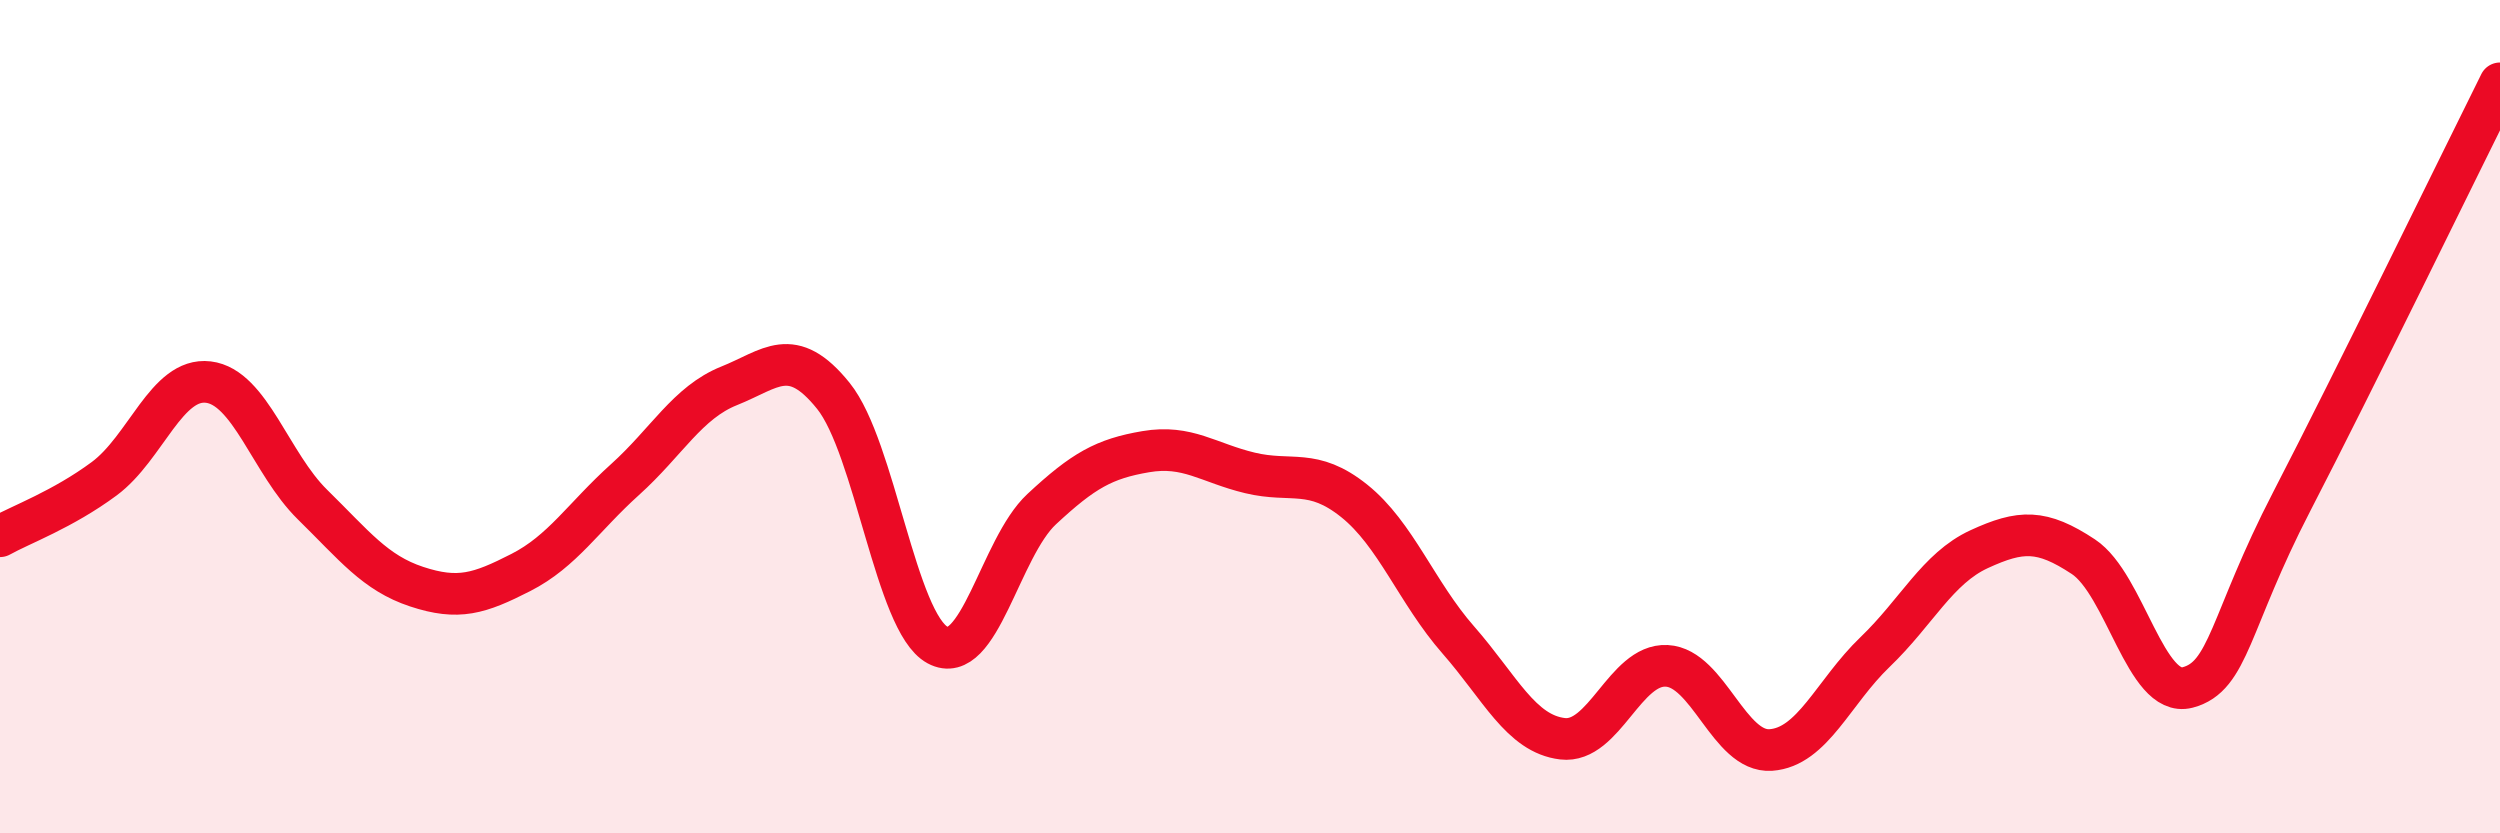
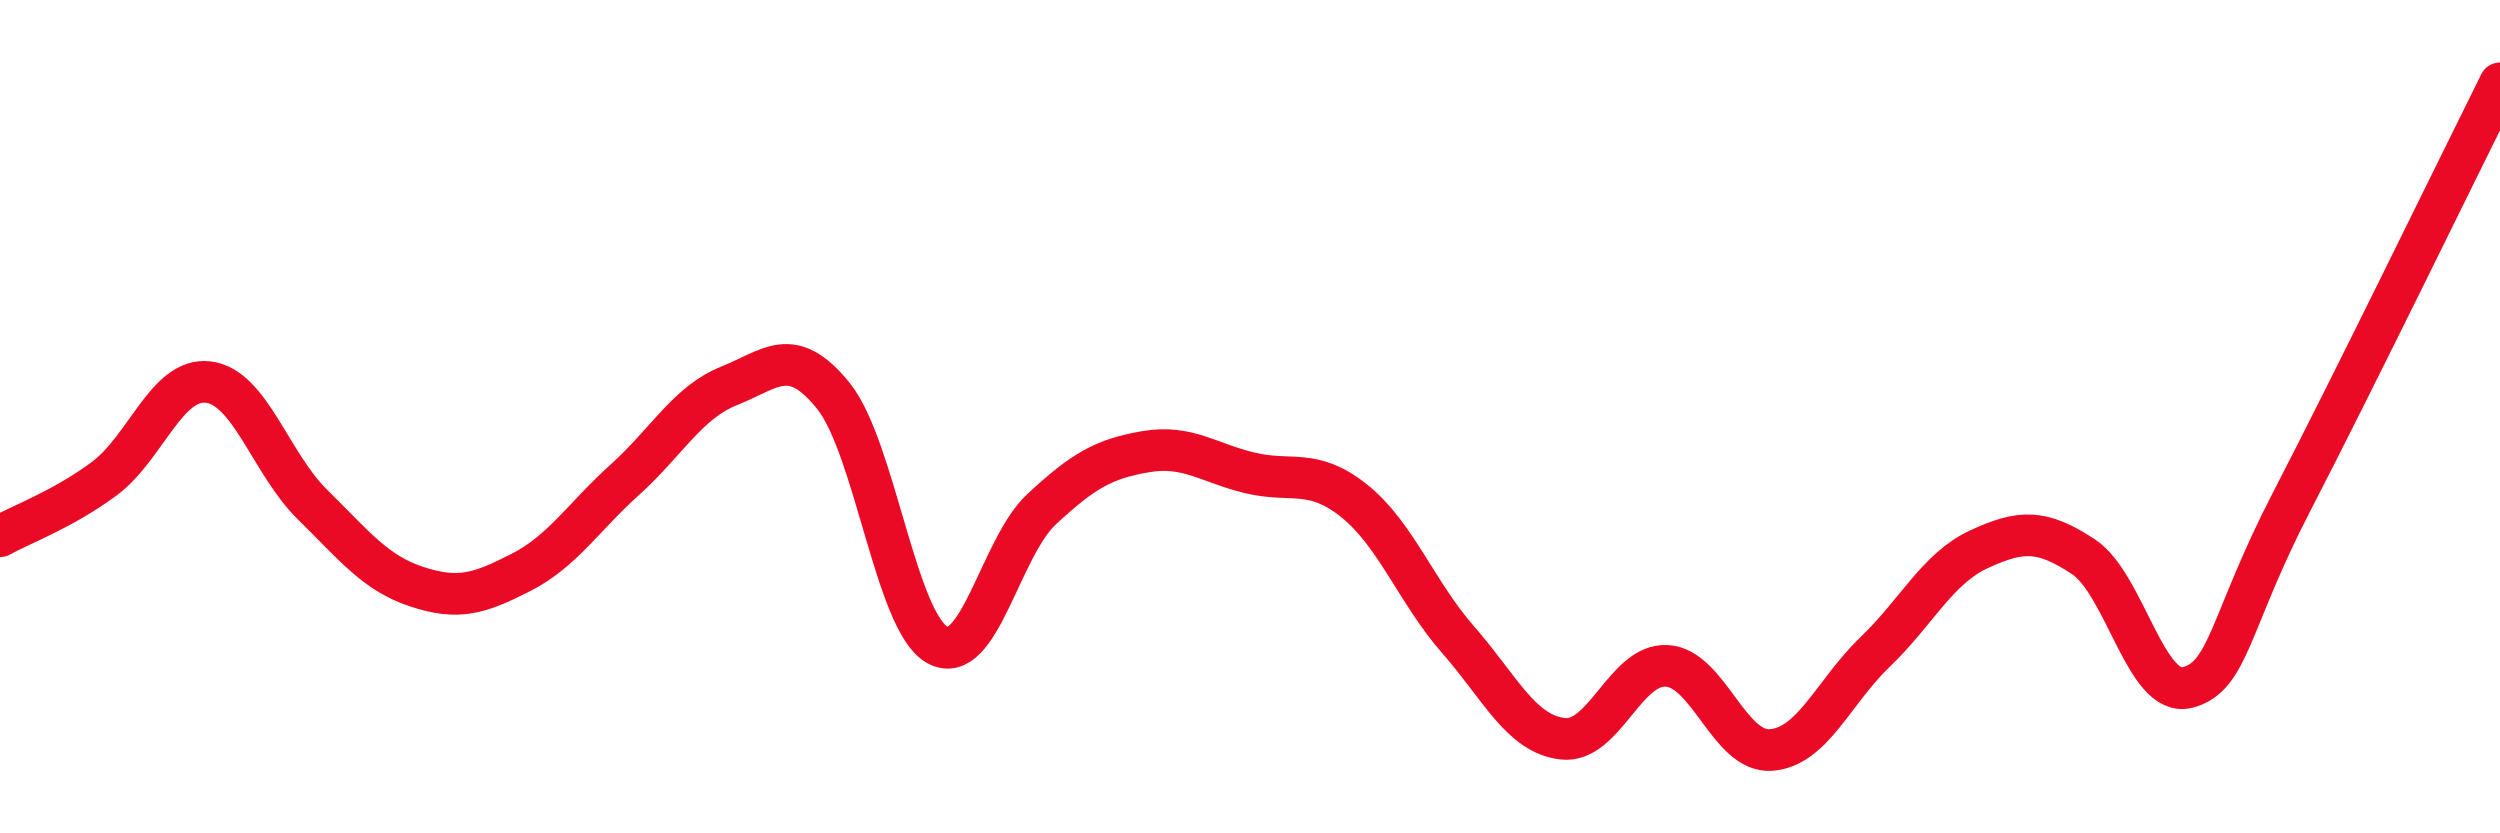
<svg xmlns="http://www.w3.org/2000/svg" width="60" height="20" viewBox="0 0 60 20">
-   <path d="M 0,12.87 C 0.5,12.59 1.5,12.23 2.5,11.49 C 3.5,10.75 4,9.05 5,9.17 C 6,9.29 6.5,11.13 7.5,12.11 C 8.5,13.09 9,13.75 10,14.08 C 11,14.41 11.5,14.25 12.5,13.74 C 13.5,13.23 14,12.41 15,11.51 C 16,10.61 16.5,9.66 17.5,9.26 C 18.5,8.86 19,8.26 20,9.5 C 21,10.74 21.5,14.94 22.5,15.48 C 23.5,16.02 24,13.15 25,12.22 C 26,11.29 26.5,11.01 27.5,10.84 C 28.5,10.67 29,11.11 30,11.35 C 31,11.59 31.5,11.22 32.5,12.02 C 33.5,12.82 34,14.22 35,15.36 C 36,16.5 36.5,17.61 37.5,17.73 C 38.5,17.85 39,15.93 40,15.98 C 41,16.03 41.5,18.07 42.5,18 C 43.5,17.93 44,16.61 45,15.65 C 46,14.69 46.5,13.64 47.5,13.18 C 48.5,12.72 49,12.7 50,13.36 C 51,14.02 51.5,16.76 52.5,16.5 C 53.5,16.24 53.5,14.94 55,12.04 C 56.5,9.14 59,4.01 60,2L60 20L0 20Z" fill="#EB0A25" opacity="0.1" stroke-linecap="round" stroke-linejoin="round" />
  <path d="M 0,12.87 C 0.5,12.59 1.5,12.23 2.5,11.49 C 3.5,10.75 4,9.05 5,9.17 C 6,9.29 6.5,11.13 7.5,12.11 C 8.5,13.09 9,13.75 10,14.08 C 11,14.41 11.5,14.25 12.5,13.74 C 13.5,13.23 14,12.41 15,11.51 C 16,10.61 16.5,9.66 17.5,9.26 C 18.5,8.86 19,8.26 20,9.5 C 21,10.74 21.5,14.94 22.5,15.48 C 23.5,16.02 24,13.15 25,12.22 C 26,11.29 26.5,11.01 27.5,10.84 C 28.5,10.67 29,11.11 30,11.35 C 31,11.59 31.5,11.22 32.5,12.02 C 33.5,12.82 34,14.22 35,15.36 C 36,16.5 36.5,17.61 37.5,17.73 C 38.5,17.85 39,15.93 40,15.98 C 41,16.03 41.5,18.07 42.5,18 C 43.5,17.93 44,16.61 45,15.65 C 46,14.69 46.5,13.64 47.5,13.18 C 48.5,12.72 49,12.7 50,13.36 C 51,14.02 51.5,16.76 52.5,16.5 C 53.5,16.24 53.5,14.94 55,12.04 C 56.5,9.14 59,4.01 60,2" stroke="#EB0A25" stroke-width="1" fill="none" stroke-linecap="round" stroke-linejoin="round" />
</svg>